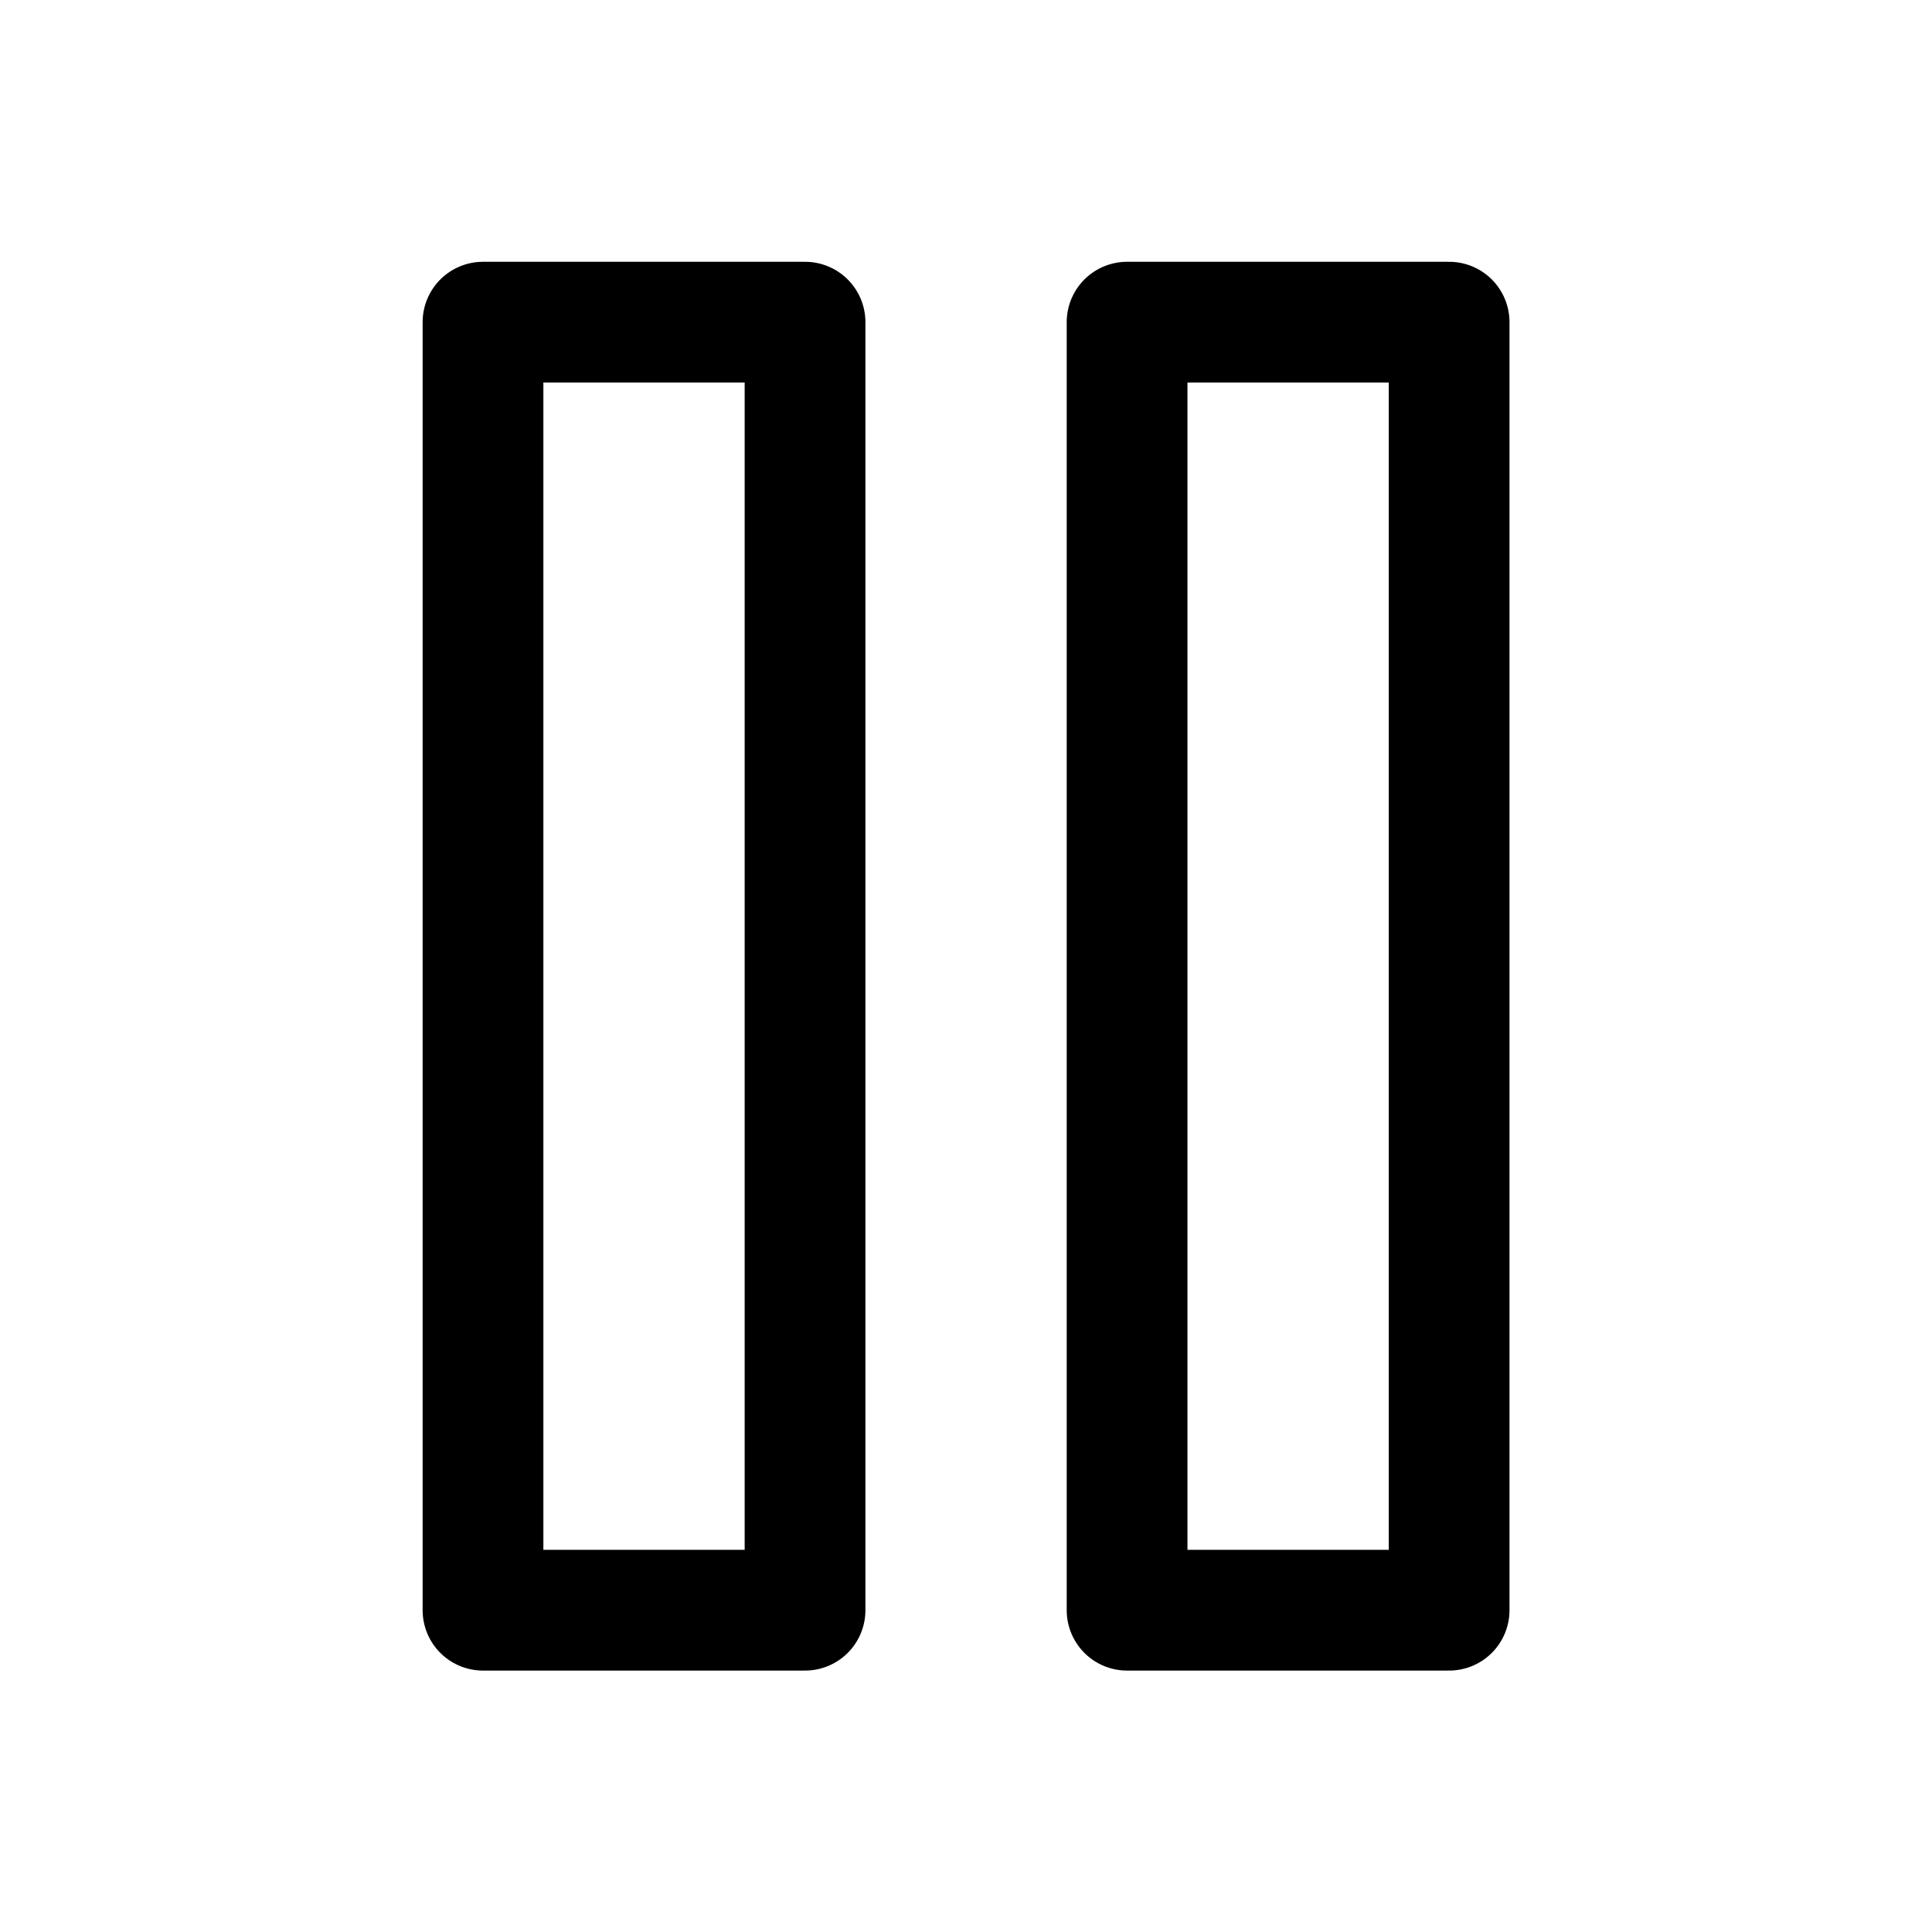
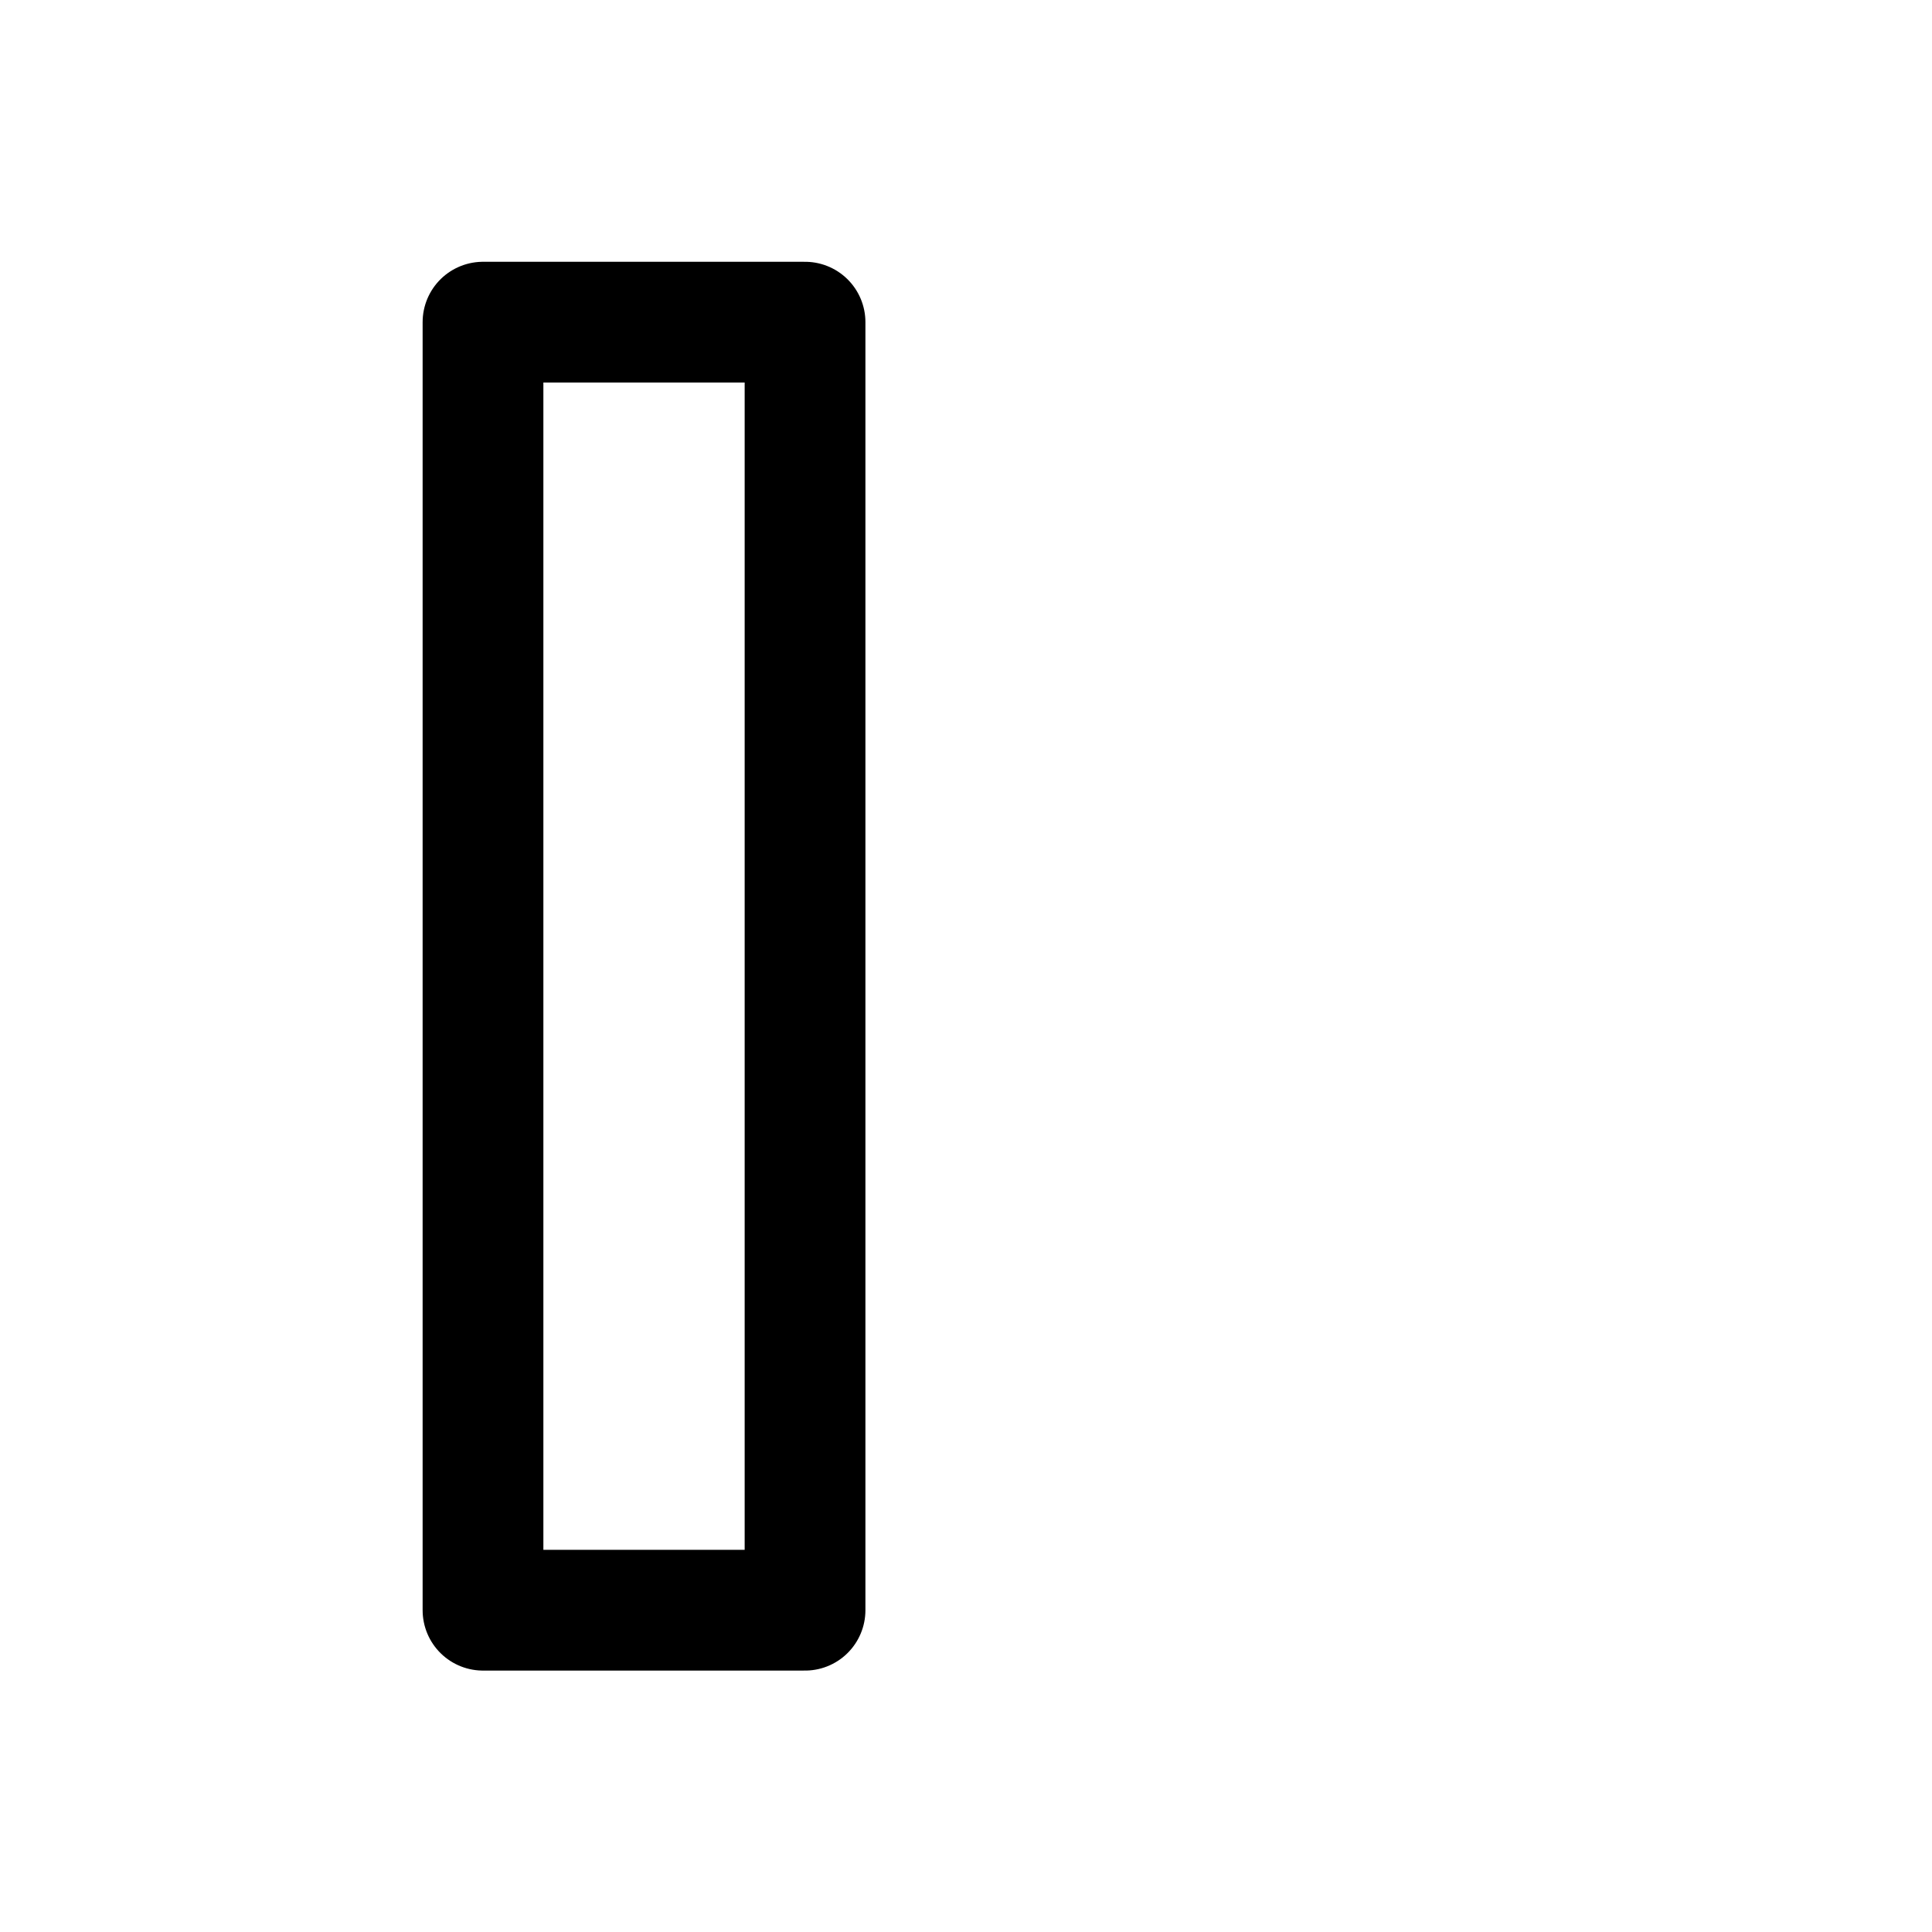
<svg xmlns="http://www.w3.org/2000/svg" id="root" viewBox="0 0 16 16" fill="none">
-   <path d="M12.001 2.668H9.334V13.335H12.001V2.668Z" stroke="currentColor" stroke-linecap="round" stroke-linejoin="round" />
  <path d="M6.667 2.668H4V13.335H6.667V2.668Z" stroke="currentColor" stroke-linecap="round" stroke-linejoin="round" />
</svg>